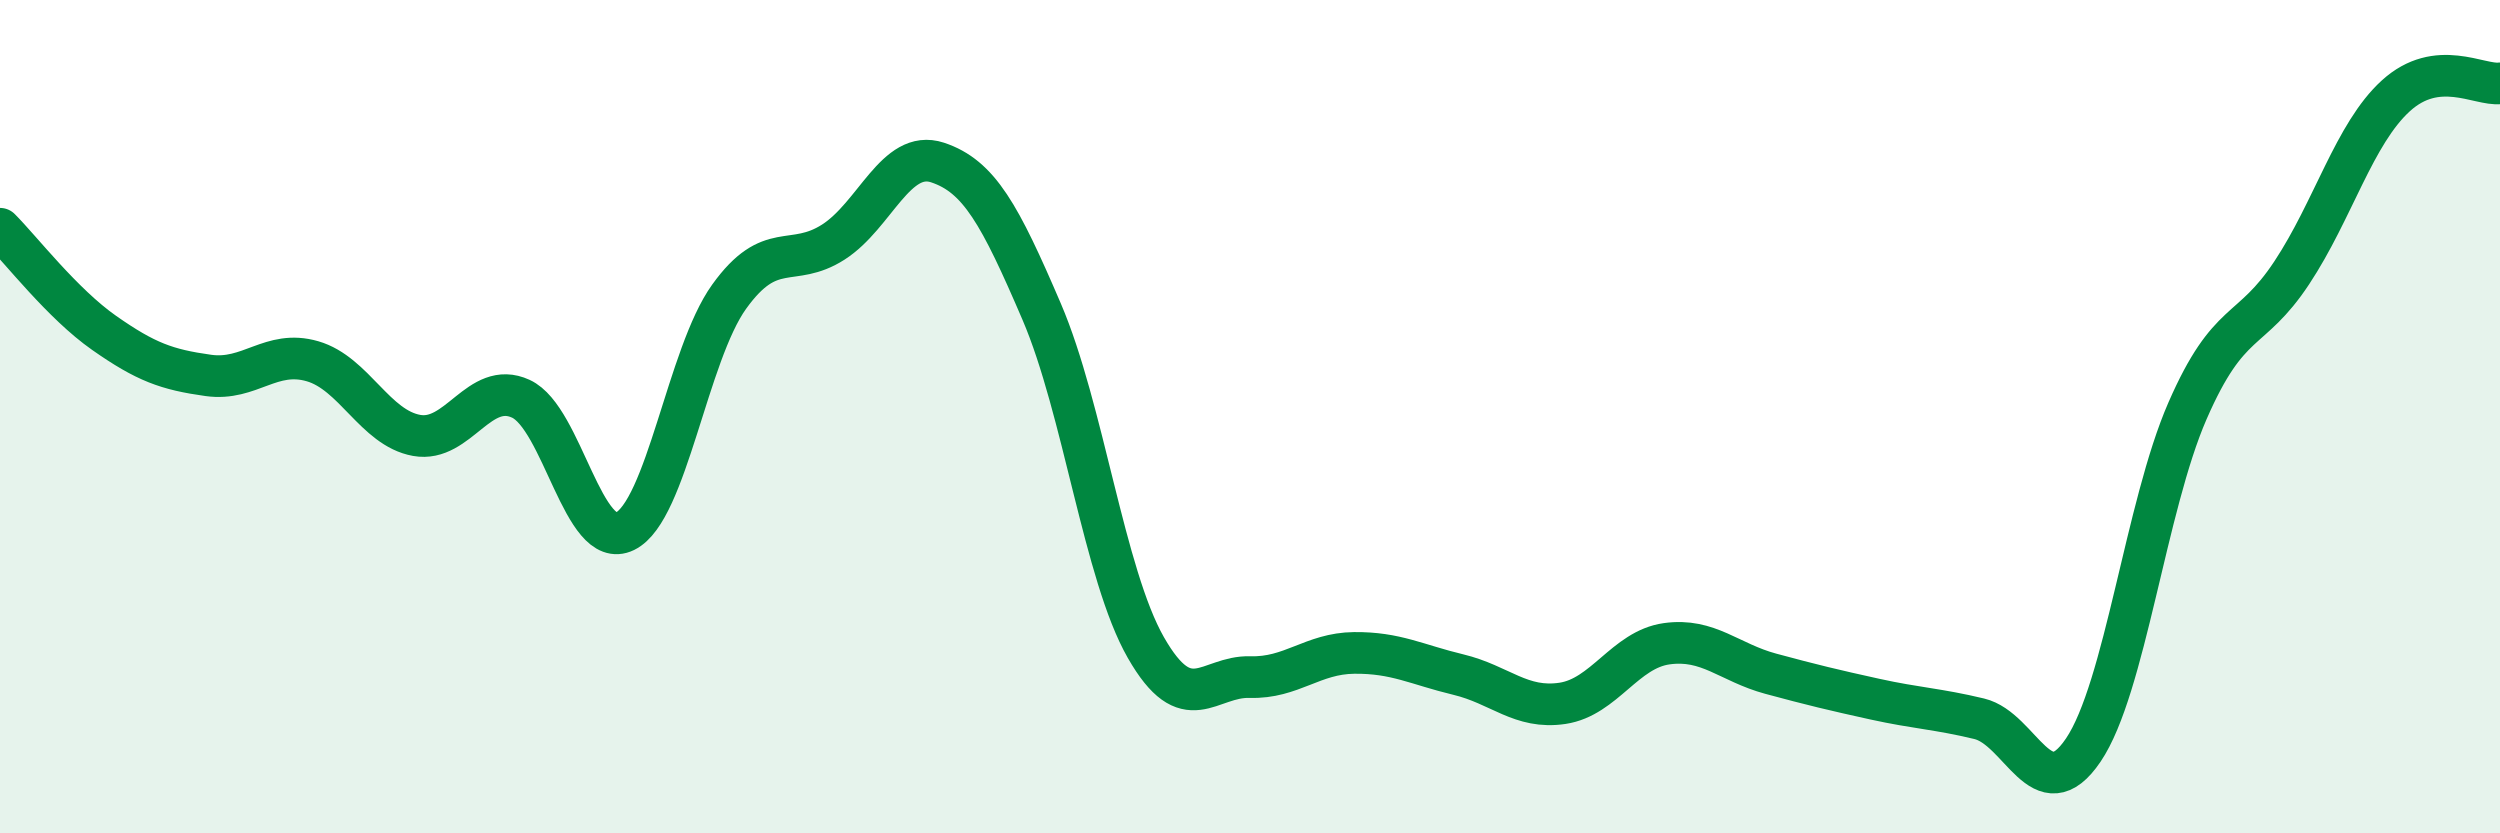
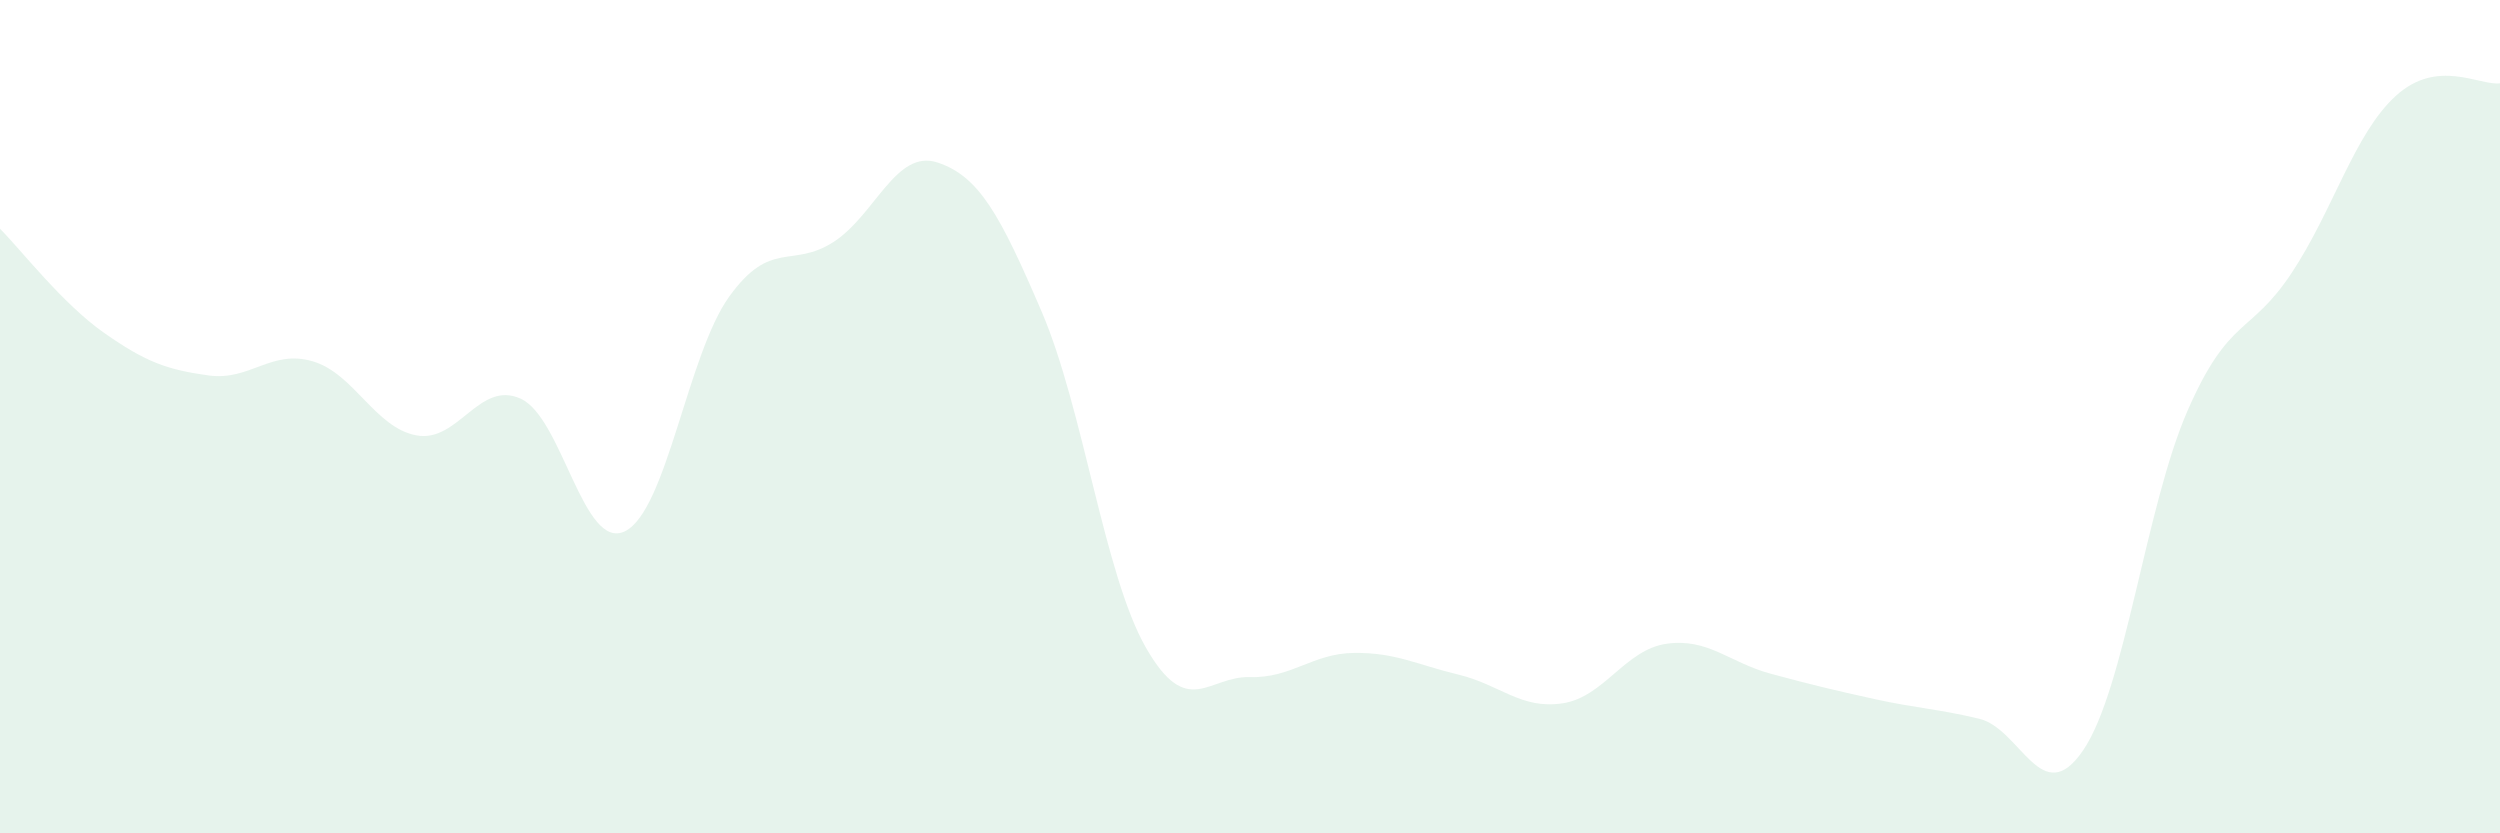
<svg xmlns="http://www.w3.org/2000/svg" width="60" height="20" viewBox="0 0 60 20">
  <path d="M 0,5.49 C 0.5,5.99 1.5,7.29 2.5,7.99 C 3.5,8.69 4,8.87 5,9.01 C 6,9.15 6.5,8.38 7.5,8.67 C 8.5,8.96 9,10.27 10,10.45 C 11,10.63 11.5,9.11 12.5,9.57 C 13.5,10.03 14,13.24 15,12.75 C 16,12.26 16.5,8.51 17.5,7.12 C 18.5,5.73 19,6.45 20,5.81 C 21,5.17 21.5,3.57 22.5,3.9 C 23.5,4.23 24,5.15 25,7.48 C 26,9.81 26.5,13.79 27.5,15.54 C 28.5,17.29 29,16.22 30,16.25 C 31,16.28 31.5,15.68 32.5,15.67 C 33.5,15.66 34,15.95 35,16.19 C 36,16.43 36.5,17.03 37.5,16.88 C 38.5,16.73 39,15.59 40,15.45 C 41,15.31 41.5,15.9 42.5,16.17 C 43.5,16.44 44,16.56 45,16.78 C 46,17 46.5,17.01 47.5,17.25 C 48.5,17.49 49,19.48 50,18 C 51,16.52 51.5,12.15 52.5,9.86 C 53.5,7.57 54,8.06 55,6.55 C 56,5.04 56.5,3.21 57.5,2.3 C 58.5,1.39 59.5,2.06 60,2L60 20L0 20Z" fill="#008740" opacity="0.1" stroke-linecap="round" stroke-linejoin="round" />
-   <path d="M 0,5.49 C 0.5,5.99 1.5,7.29 2.5,7.99 C 3.5,8.69 4,8.87 5,9.01 C 6,9.15 6.5,8.38 7.5,8.67 C 8.5,8.96 9,10.27 10,10.45 C 11,10.63 11.5,9.11 12.5,9.57 C 13.5,10.03 14,13.24 15,12.75 C 16,12.26 16.5,8.51 17.5,7.12 C 18.5,5.73 19,6.45 20,5.81 C 21,5.17 21.5,3.57 22.5,3.9 C 23.5,4.23 24,5.15 25,7.48 C 26,9.81 26.5,13.79 27.5,15.54 C 28.5,17.29 29,16.22 30,16.25 C 31,16.28 31.5,15.68 32.5,15.67 C 33.5,15.66 34,15.95 35,16.19 C 36,16.43 36.5,17.03 37.5,16.88 C 38.5,16.73 39,15.59 40,15.45 C 41,15.31 41.5,15.9 42.5,16.17 C 43.5,16.44 44,16.56 45,16.78 C 46,17 46.5,17.01 47.5,17.25 C 48.5,17.49 49,19.48 50,18 C 51,16.52 51.5,12.15 52.5,9.86 C 53.5,7.57 54,8.06 55,6.55 C 56,5.04 56.5,3.21 57.5,2.3 C 58.5,1.39 59.5,2.06 60,2" stroke="#008740" stroke-width="1" fill="none" stroke-linecap="round" stroke-linejoin="round" />
</svg>